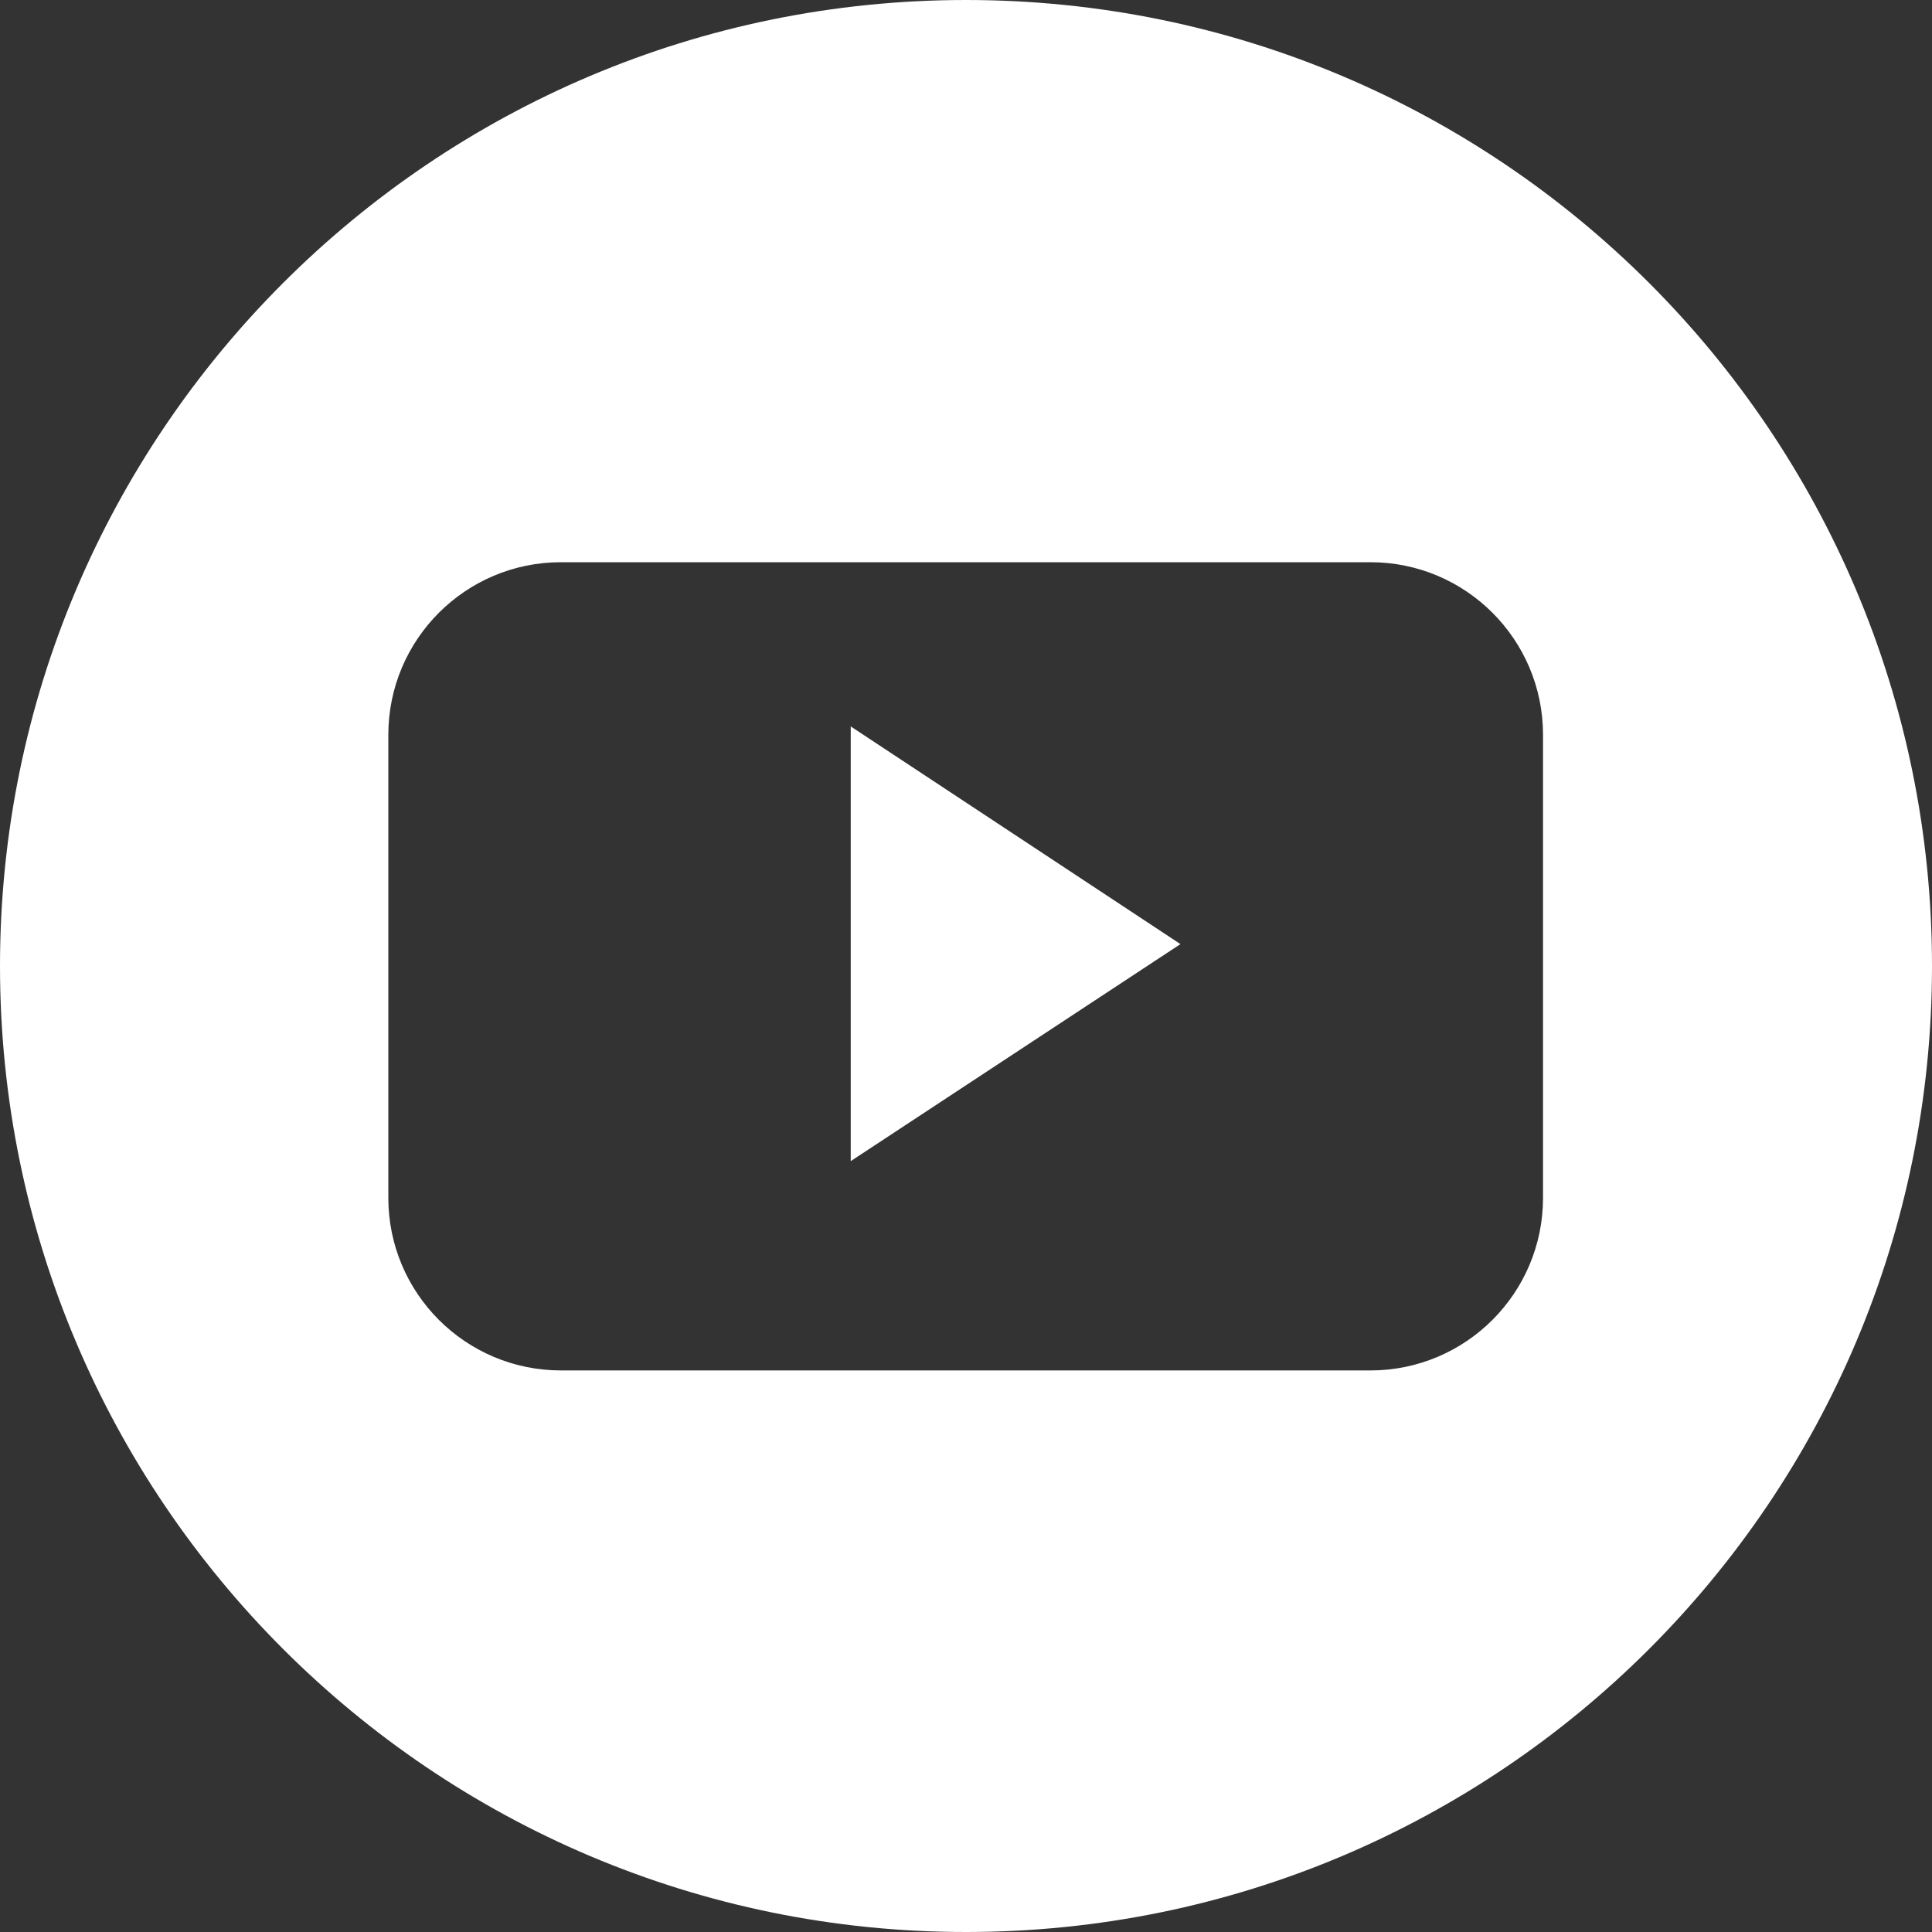
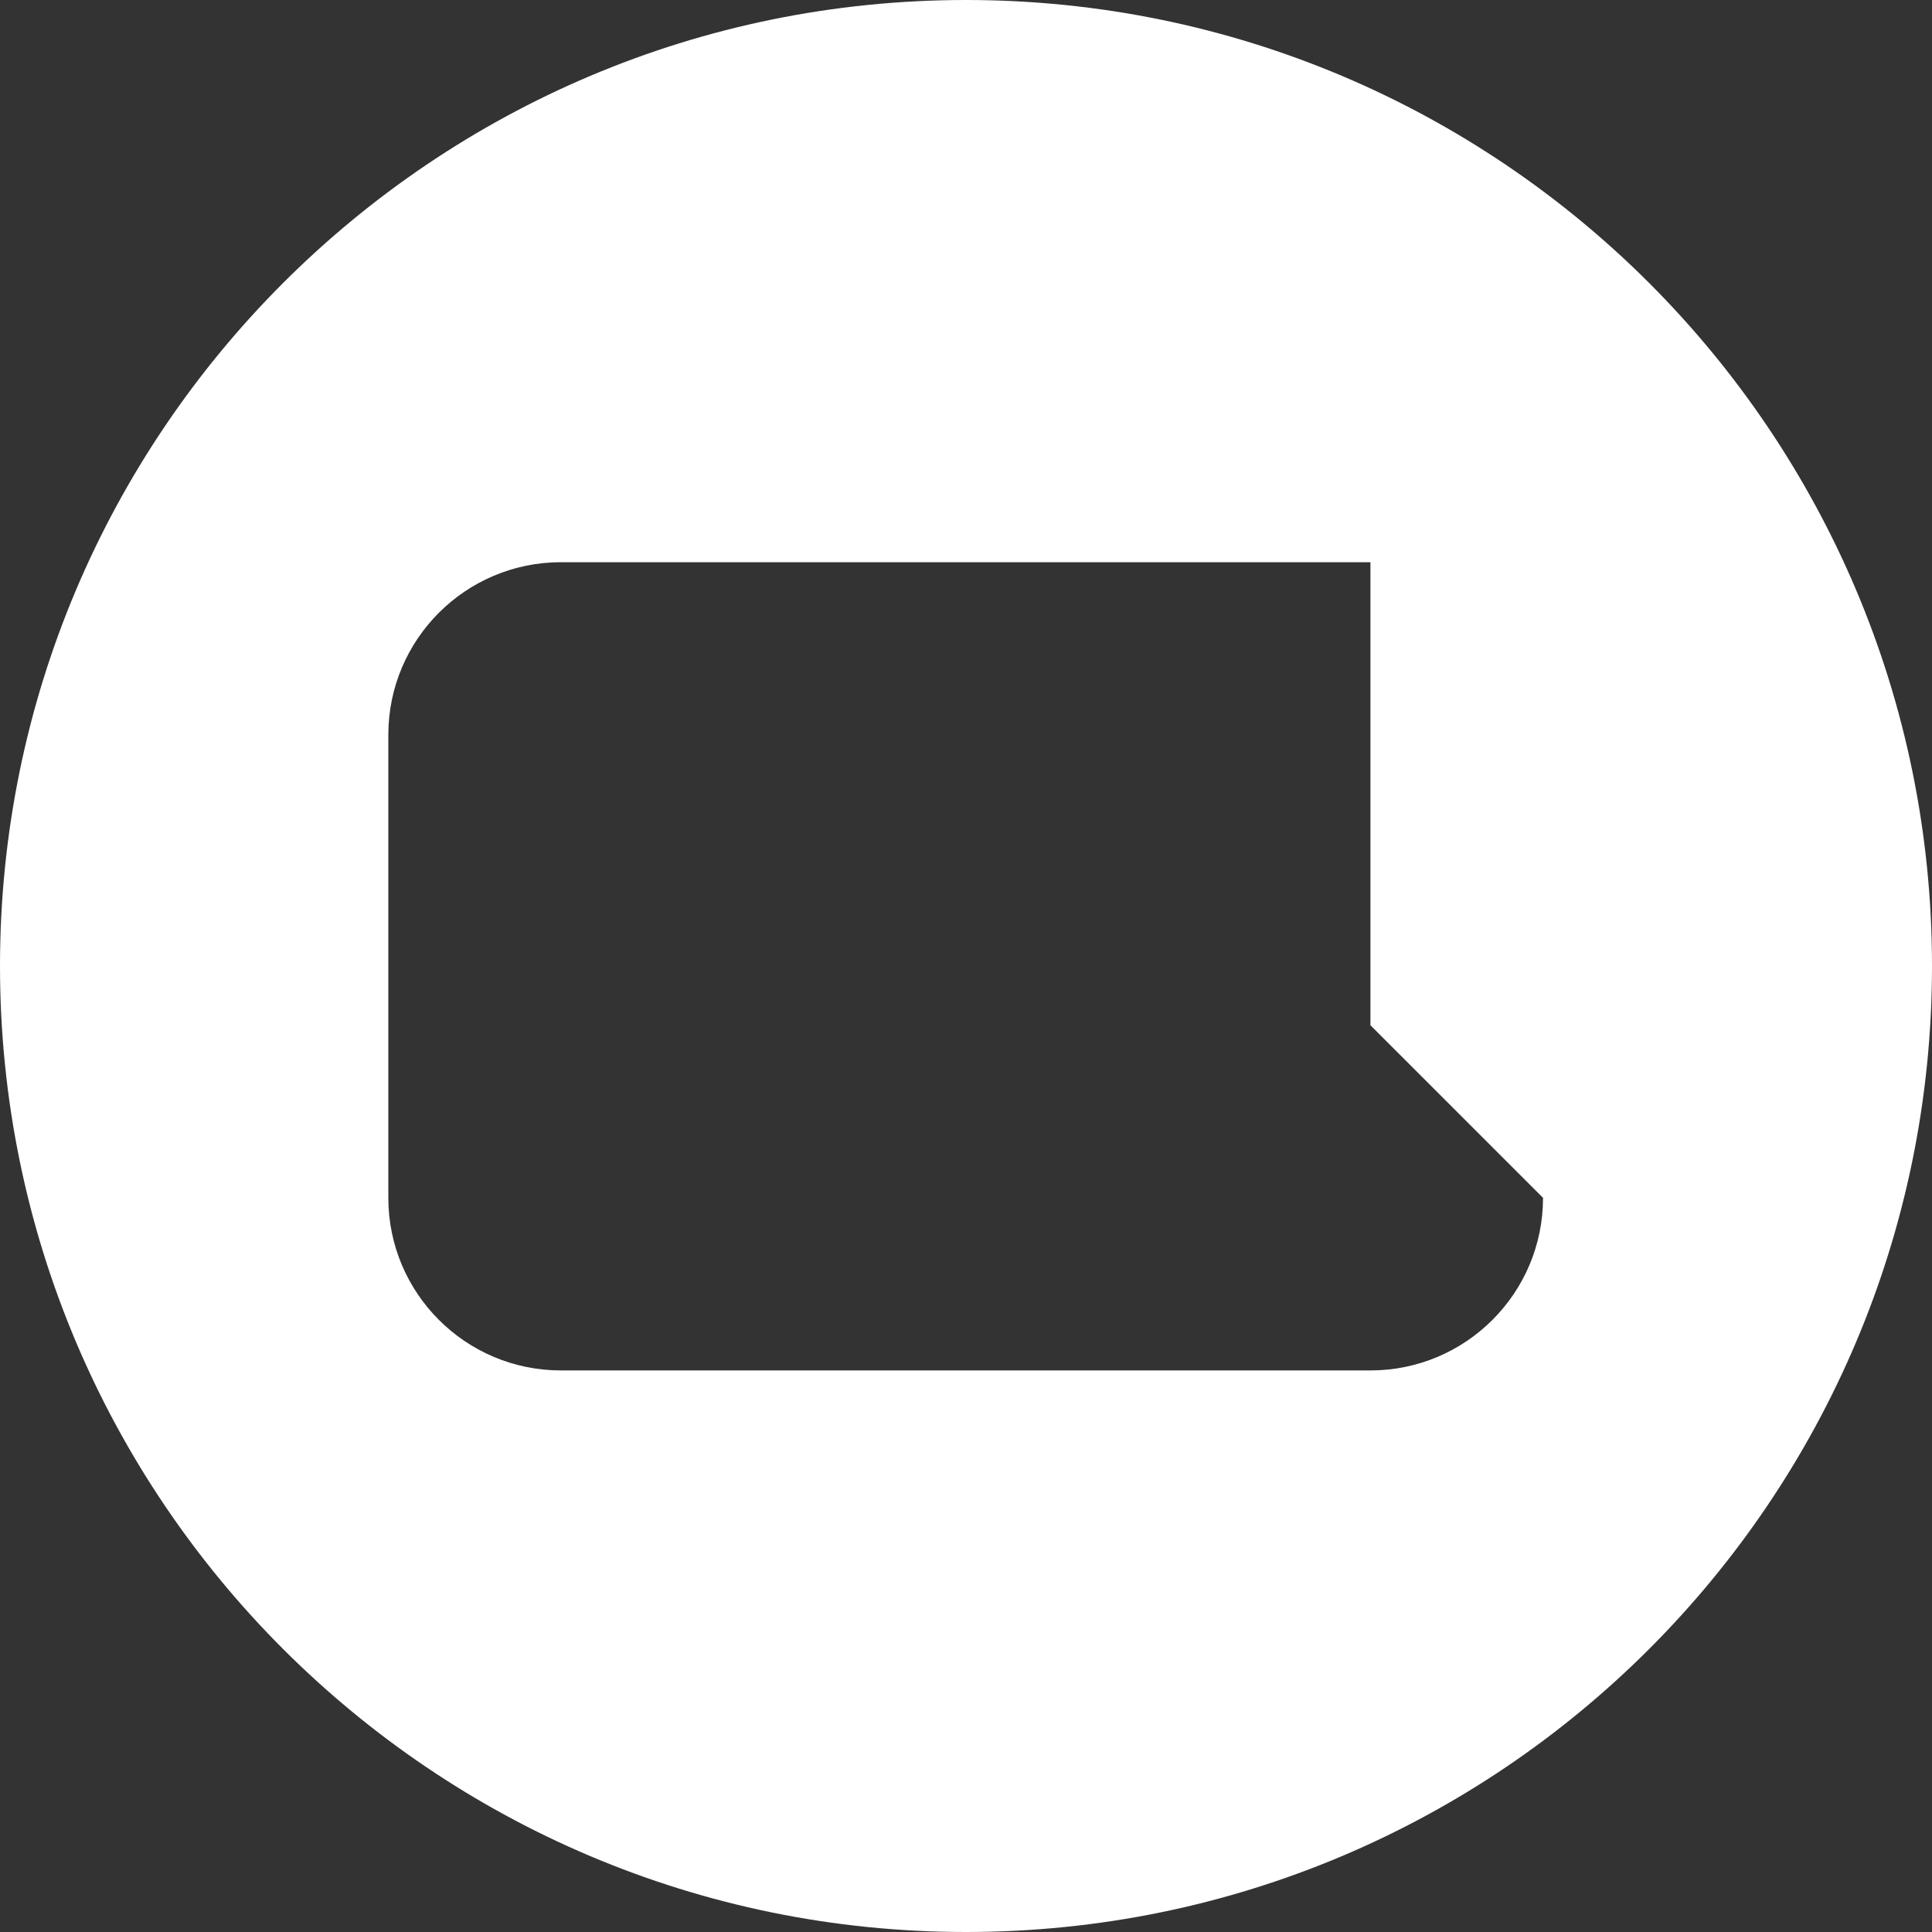
<svg xmlns="http://www.w3.org/2000/svg" id="Calque_2" viewBox="0 0 30 30">
  <rect x="0" y="0" width="30" height="30" fill="#333333" stroke="none" />
  <defs>
    <style>.cls-1{fill:#fff;}</style>
  </defs>
  <g id="Home">
    <g>
-       <polygon class="cls-1" points="13.21 18.03 18.33 14.66 13.21 11.28 13.21 18.03" />
-       <path class="cls-1" d="M15,0C6.72,0,0,6.72,0,15s6.72,15,15,15,15-6.71,15-15S23.28,0,15,0Zm8.96,18.6c0,1.48-1.2,2.68-2.68,2.68H8.71c-1.48,0-2.68-1.2-2.68-2.68v-7.19c0-1.48,1.2-2.68,2.68-2.68h12.57c1.48,0,2.68,1.2,2.68,2.68v7.19h0Z" />
+       <path class="cls-1" d="M15,0C6.72,0,0,6.72,0,15s6.72,15,15,15,15-6.71,15-15S23.28,0,15,0Zm8.96,18.6c0,1.48-1.2,2.68-2.68,2.68H8.71c-1.48,0-2.68-1.2-2.68-2.68v-7.19c0-1.48,1.2-2.68,2.68-2.68h12.57v7.19h0Z" />
    </g>
  </g>
</svg>